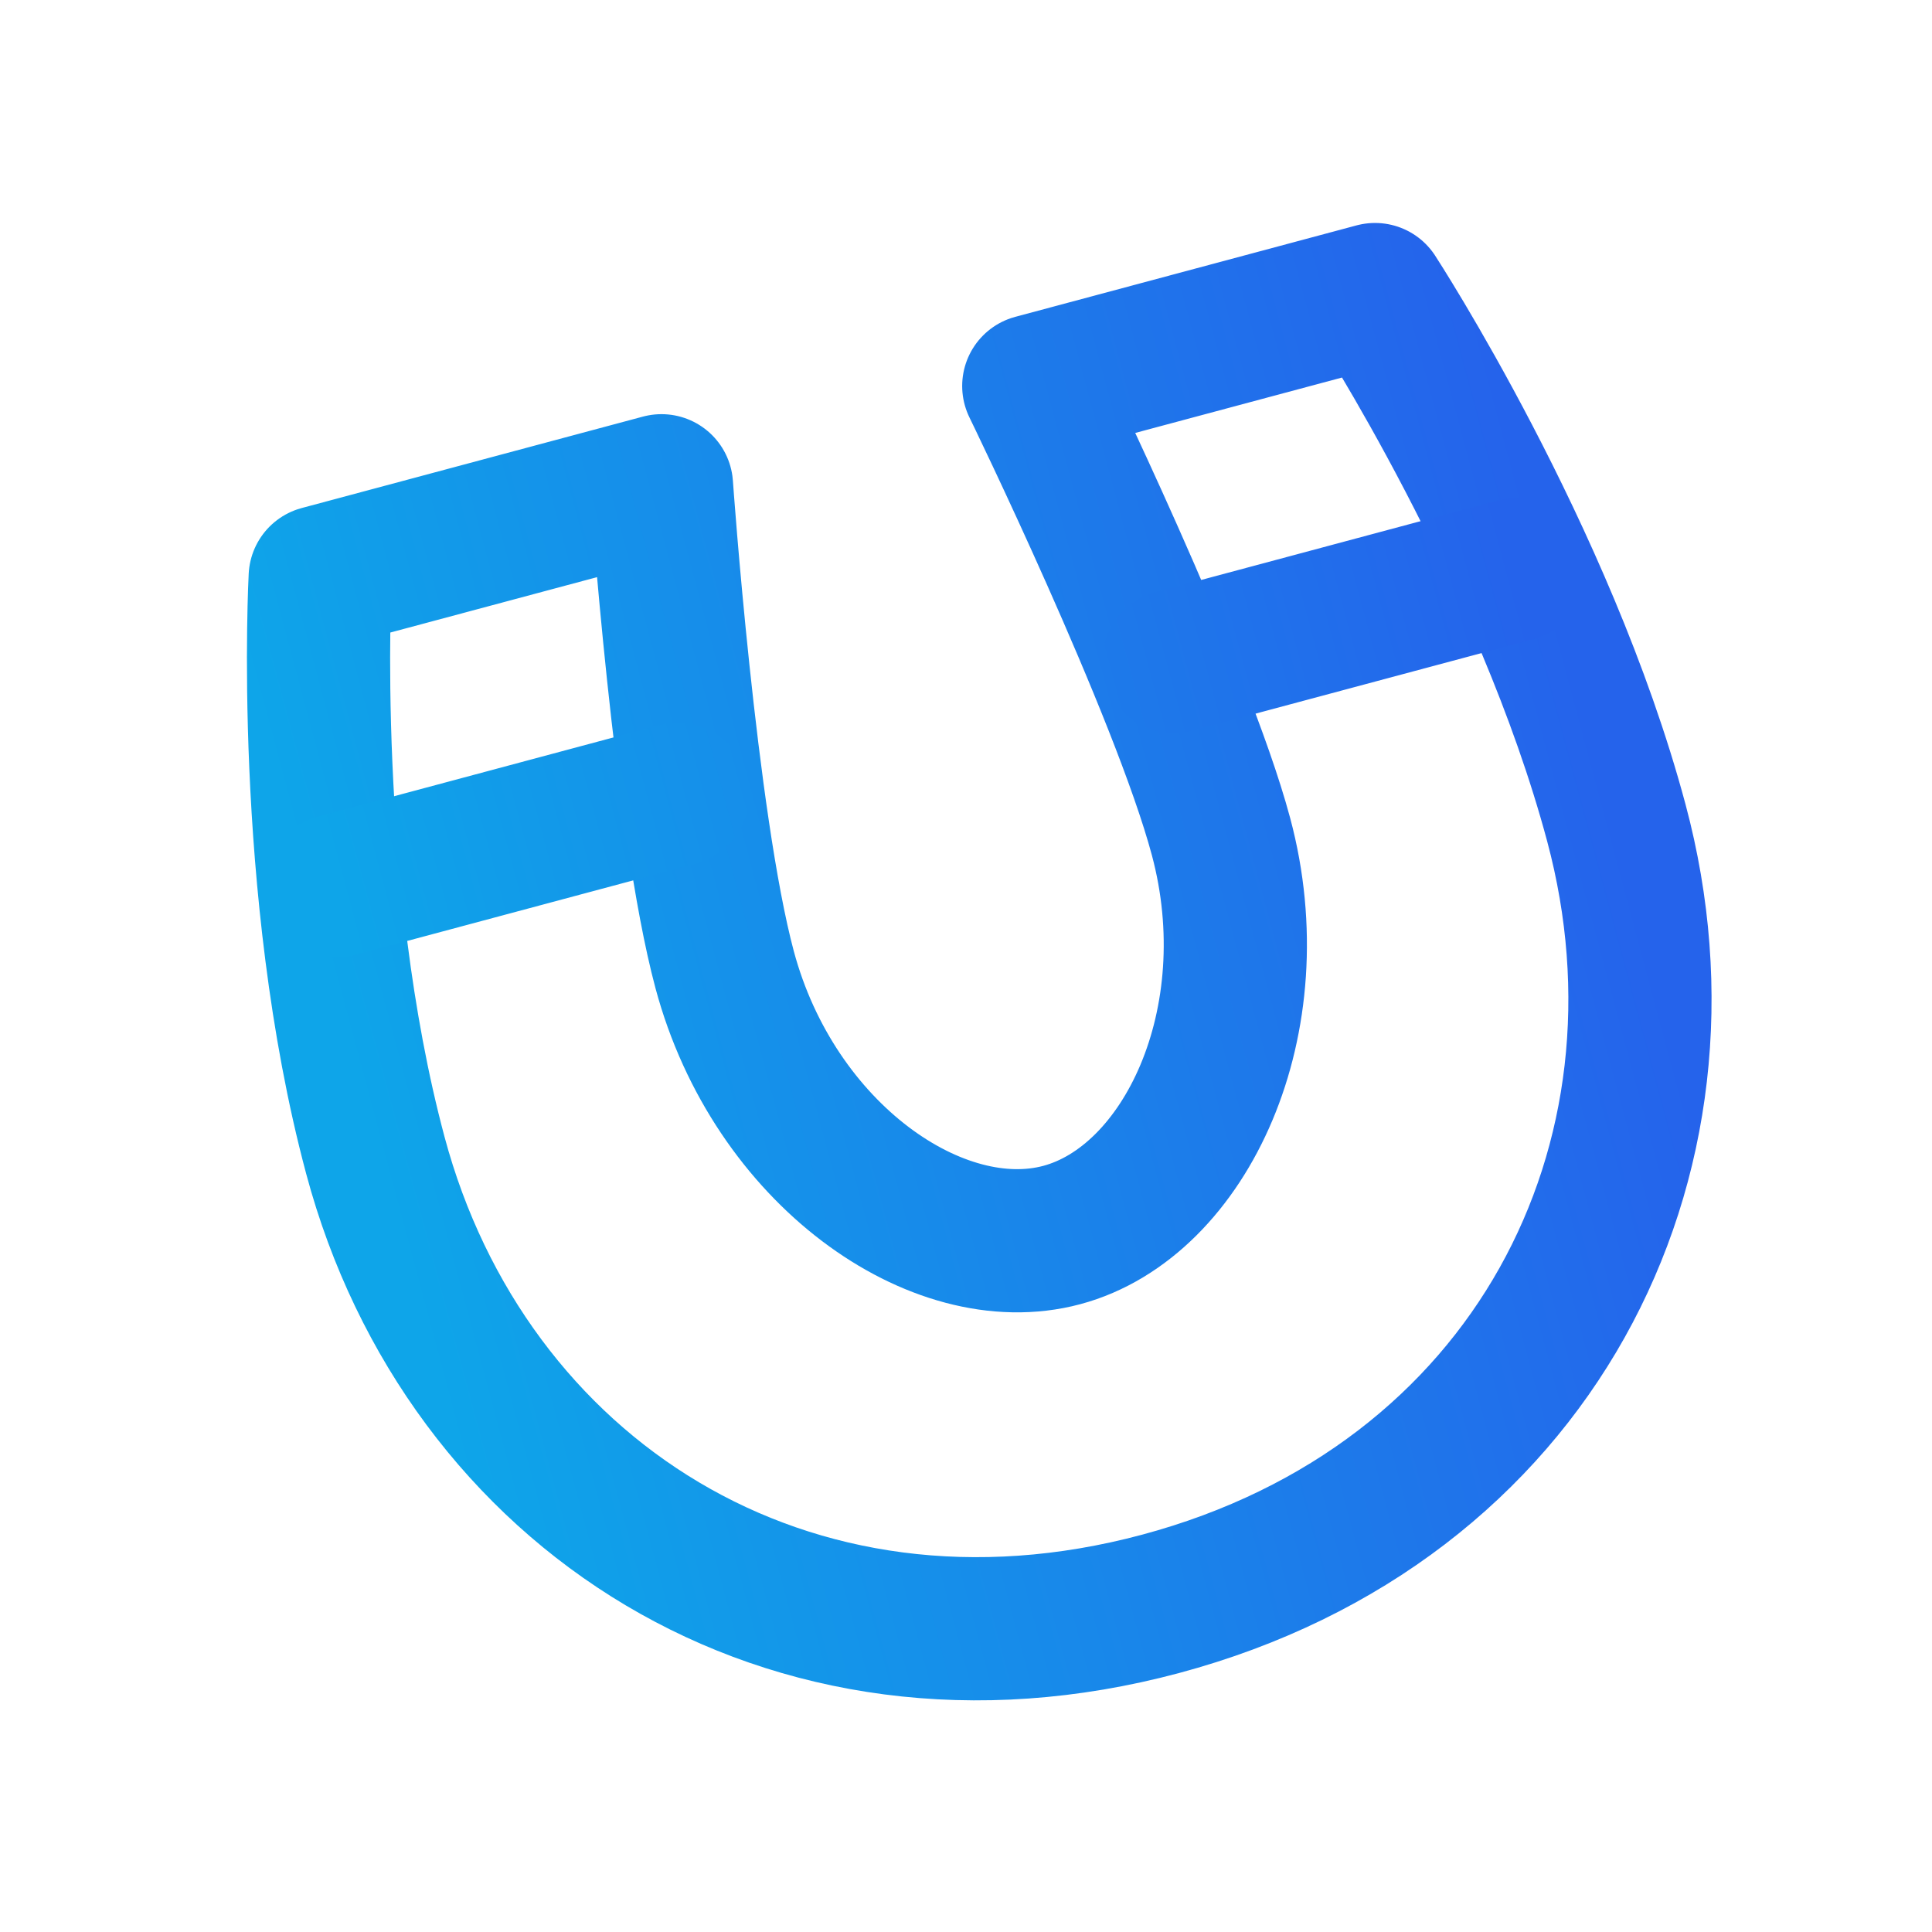
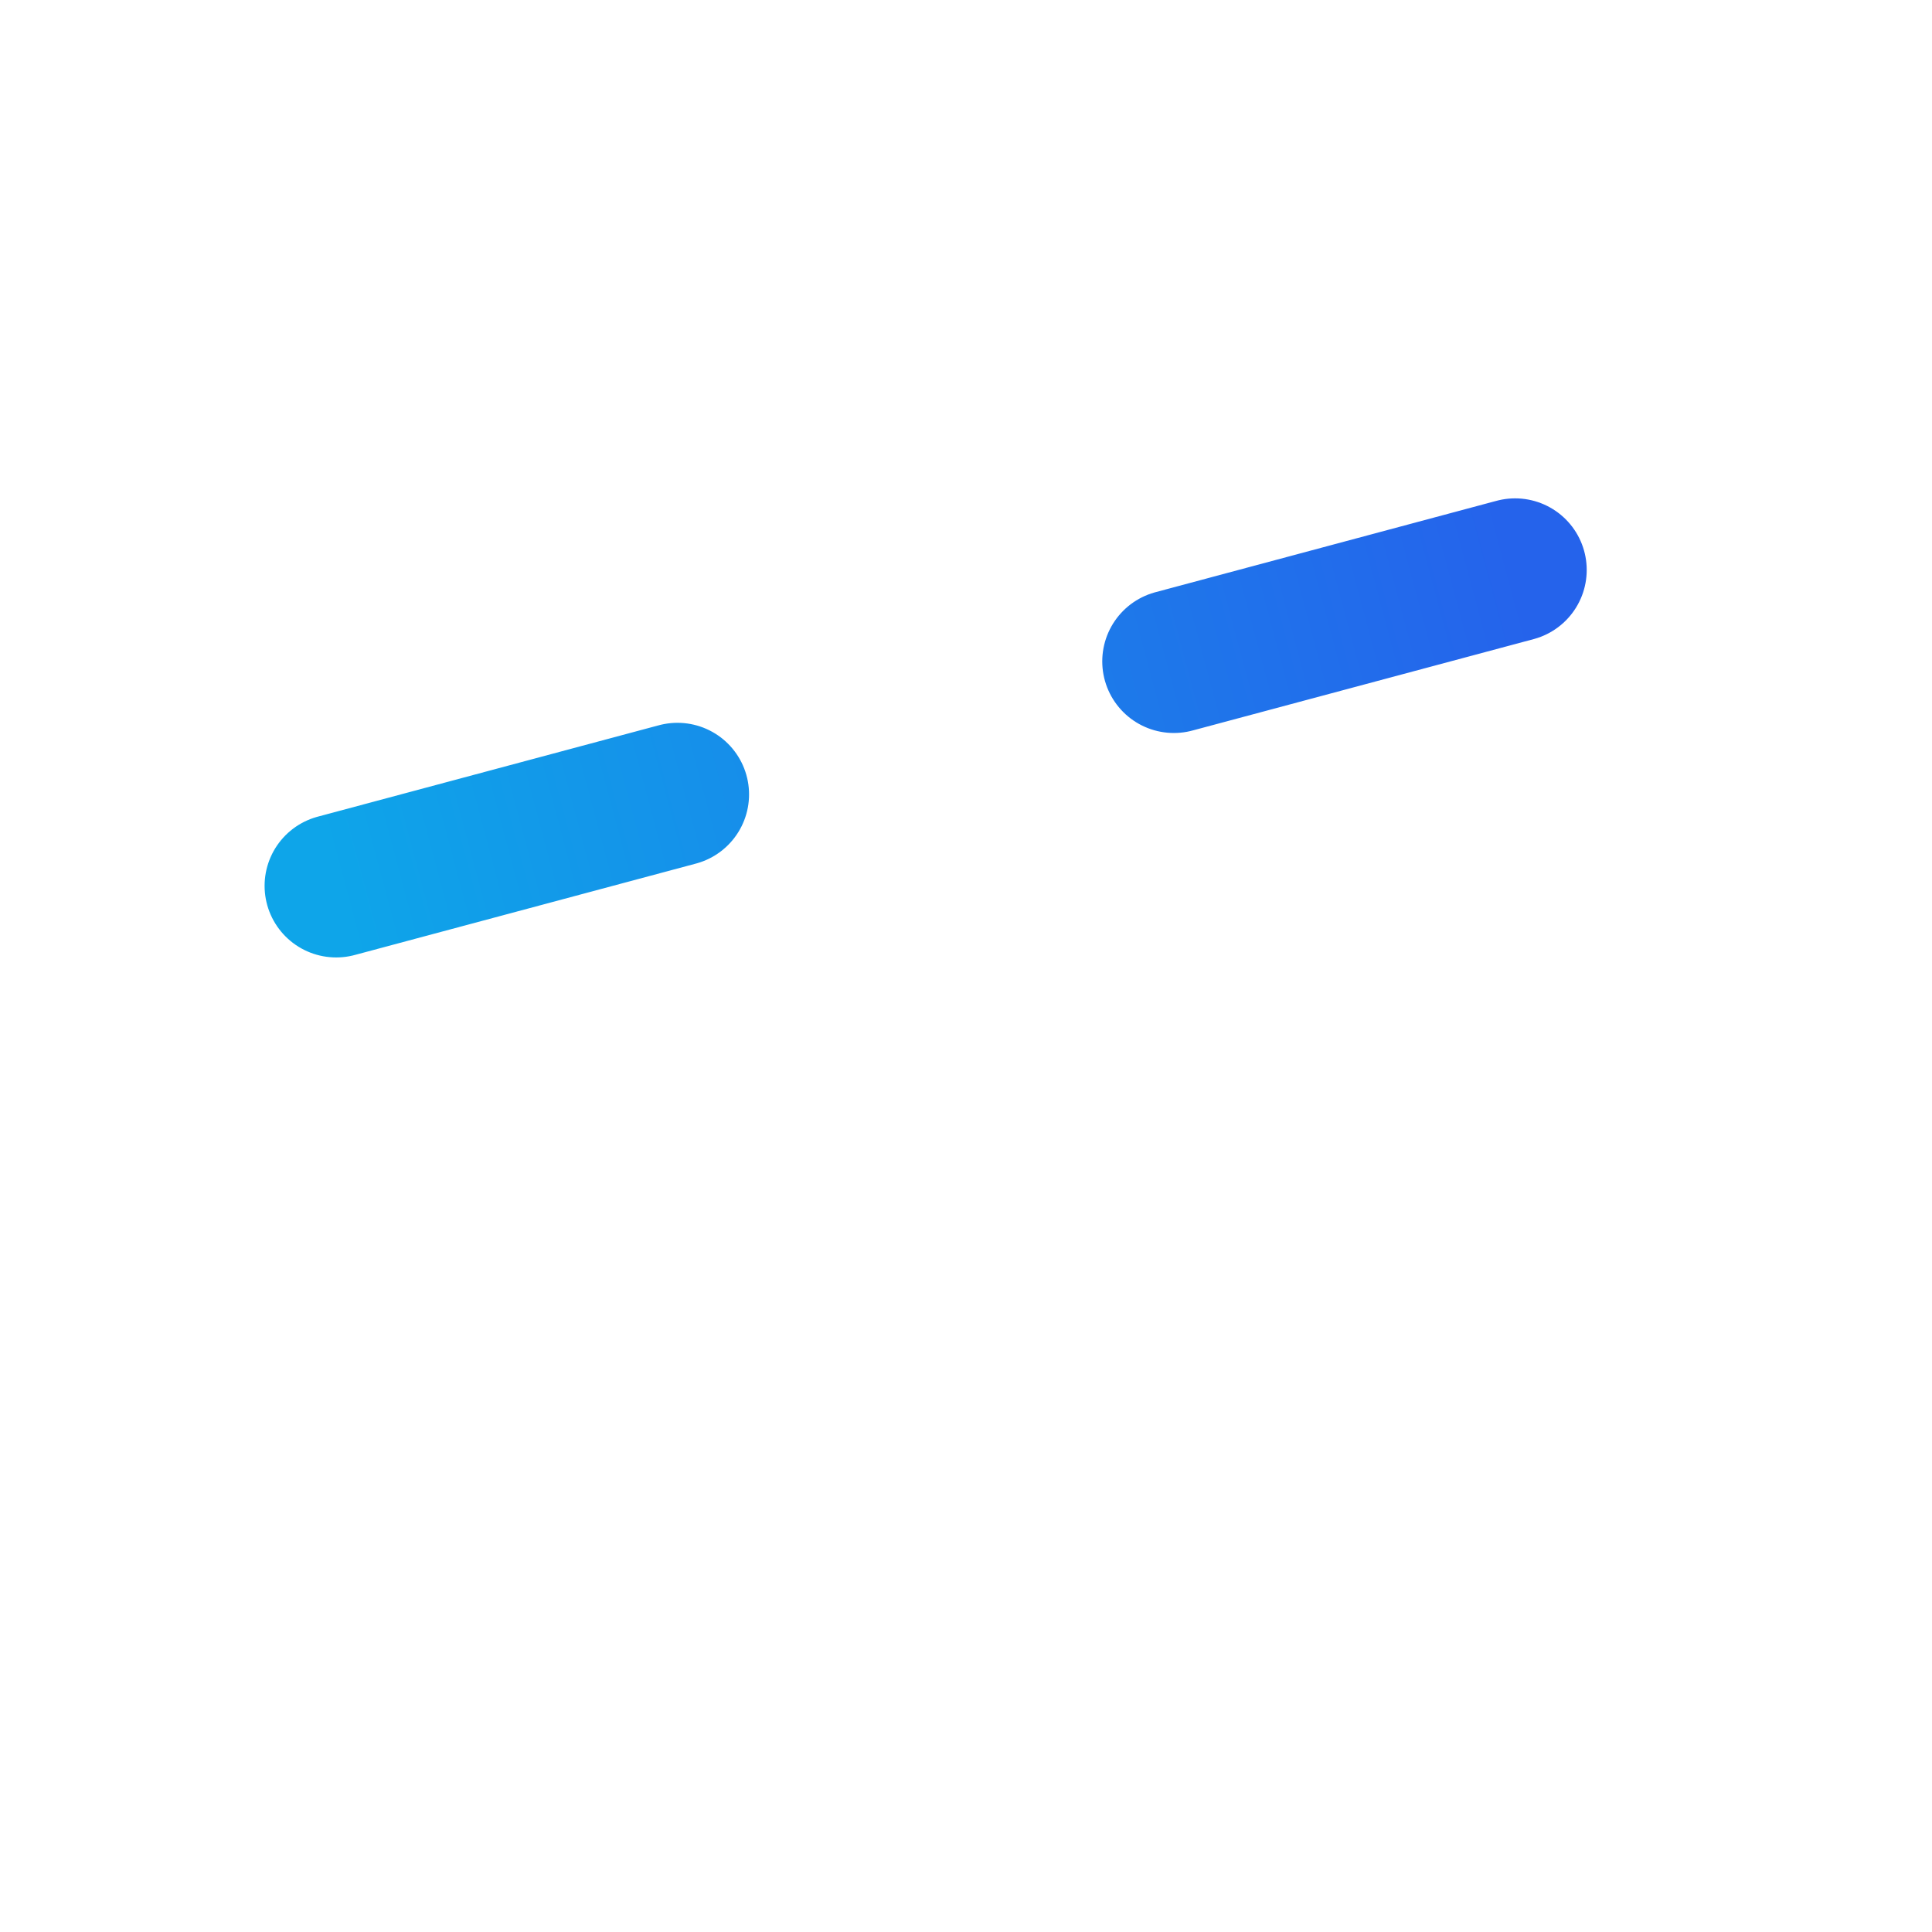
<svg xmlns="http://www.w3.org/2000/svg" width="516" height="516" viewBox="0 0 516 516" fill="none">
-   <path d="M85.522 154.159L176.669 129.737C176.669 129.737 182.973 219.552 193.531 258.955C206.728 308.21 250.431 338.732 283.575 329.851C316.719 320.97 339.305 272.686 326.107 223.431C315.549 184.028 276.101 103.094 276.101 103.094L367.248 78.671C367.248 78.671 412.511 148.165 431.699 219.774C455.895 310.074 409.403 401.717 309.97 428.36C210.538 455.003 124.453 398.883 100.257 308.583C81.07 236.974 85.522 154.159 85.522 154.159Z" stroke="url(#paint0_linear_404_9479)" stroke-width="38.244" stroke-linejoin="round" />
  <path d="M89.789 236.593L180.936 212.17M313.513 176.646L404.659 152.224" stroke="url(#paint1_linear_404_9479)" stroke-width="38.244" stroke-linecap="round" />
  <defs>
    <linearGradient id="paint0_linear_404_9479" x1="102.457" y1="316.792" x2="433.898" y2="227.983" gradientUnits="userSpaceOnUse">
      <stop stop-color="#0EA5E9" />
      <stop offset="1" stop-color="#2563EB" />
    </linearGradient>
    <linearGradient id="paint1_linear_404_9479" x1="89.918" y1="237.076" x2="404.789" y2="152.707" gradientUnits="userSpaceOnUse">
      <stop stop-color="#0EA5E9" />
      <stop offset="1" stop-color="#2563EB" />
    </linearGradient>
  </defs>
</svg>